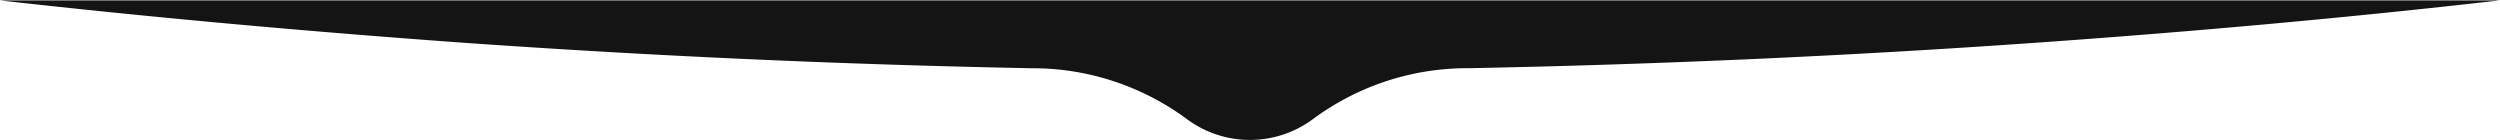
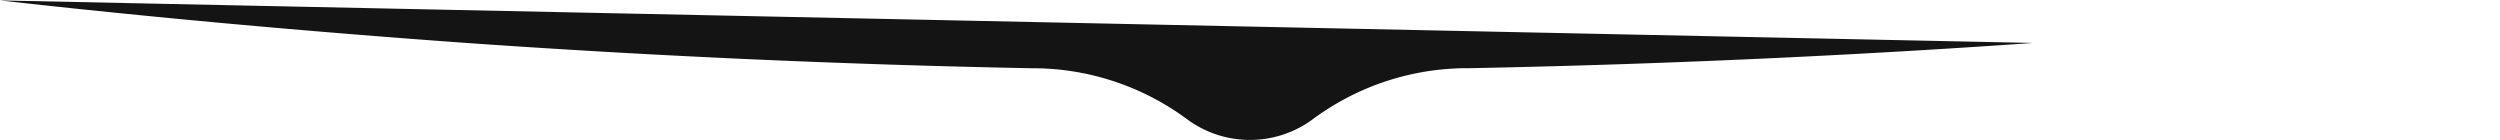
<svg xmlns="http://www.w3.org/2000/svg" class="separator-svg desktop" viewBox="0 0 1350.88 75.37" width="1354" height="76">
  <g fill="#151414">
    <g fill="#151414">
-       <path d="M0,0Q120.5,13.53,252.31,23c97.35,6.82,199.13,11.59,305,13.65q3.36,0,6.7.12a140.35,140.35,0,0,1,77.39,27.4,57.13,57.13,0,0,0,68,0,140.18,140.18,0,0,1,76.38-27.37q3.56-.2,7.13-.19c.54,0,1.08,0,1.62,0,105.54-2.08,207-6.83,304-13.63q131.67-9.23,252.28-23Z" fill="#151414" />
+       <path d="M0,0Q120.5,13.53,252.31,23c97.35,6.82,199.13,11.59,305,13.65q3.36,0,6.7.12a140.35,140.35,0,0,1,77.39,27.4,57.13,57.13,0,0,0,68,0,140.18,140.18,0,0,1,76.38-27.37q3.56-.2,7.13-.19c.54,0,1.08,0,1.62,0,105.54-2.08,207-6.83,304-13.63Z" fill="#151414" />
    </g>
  </g>
</svg>